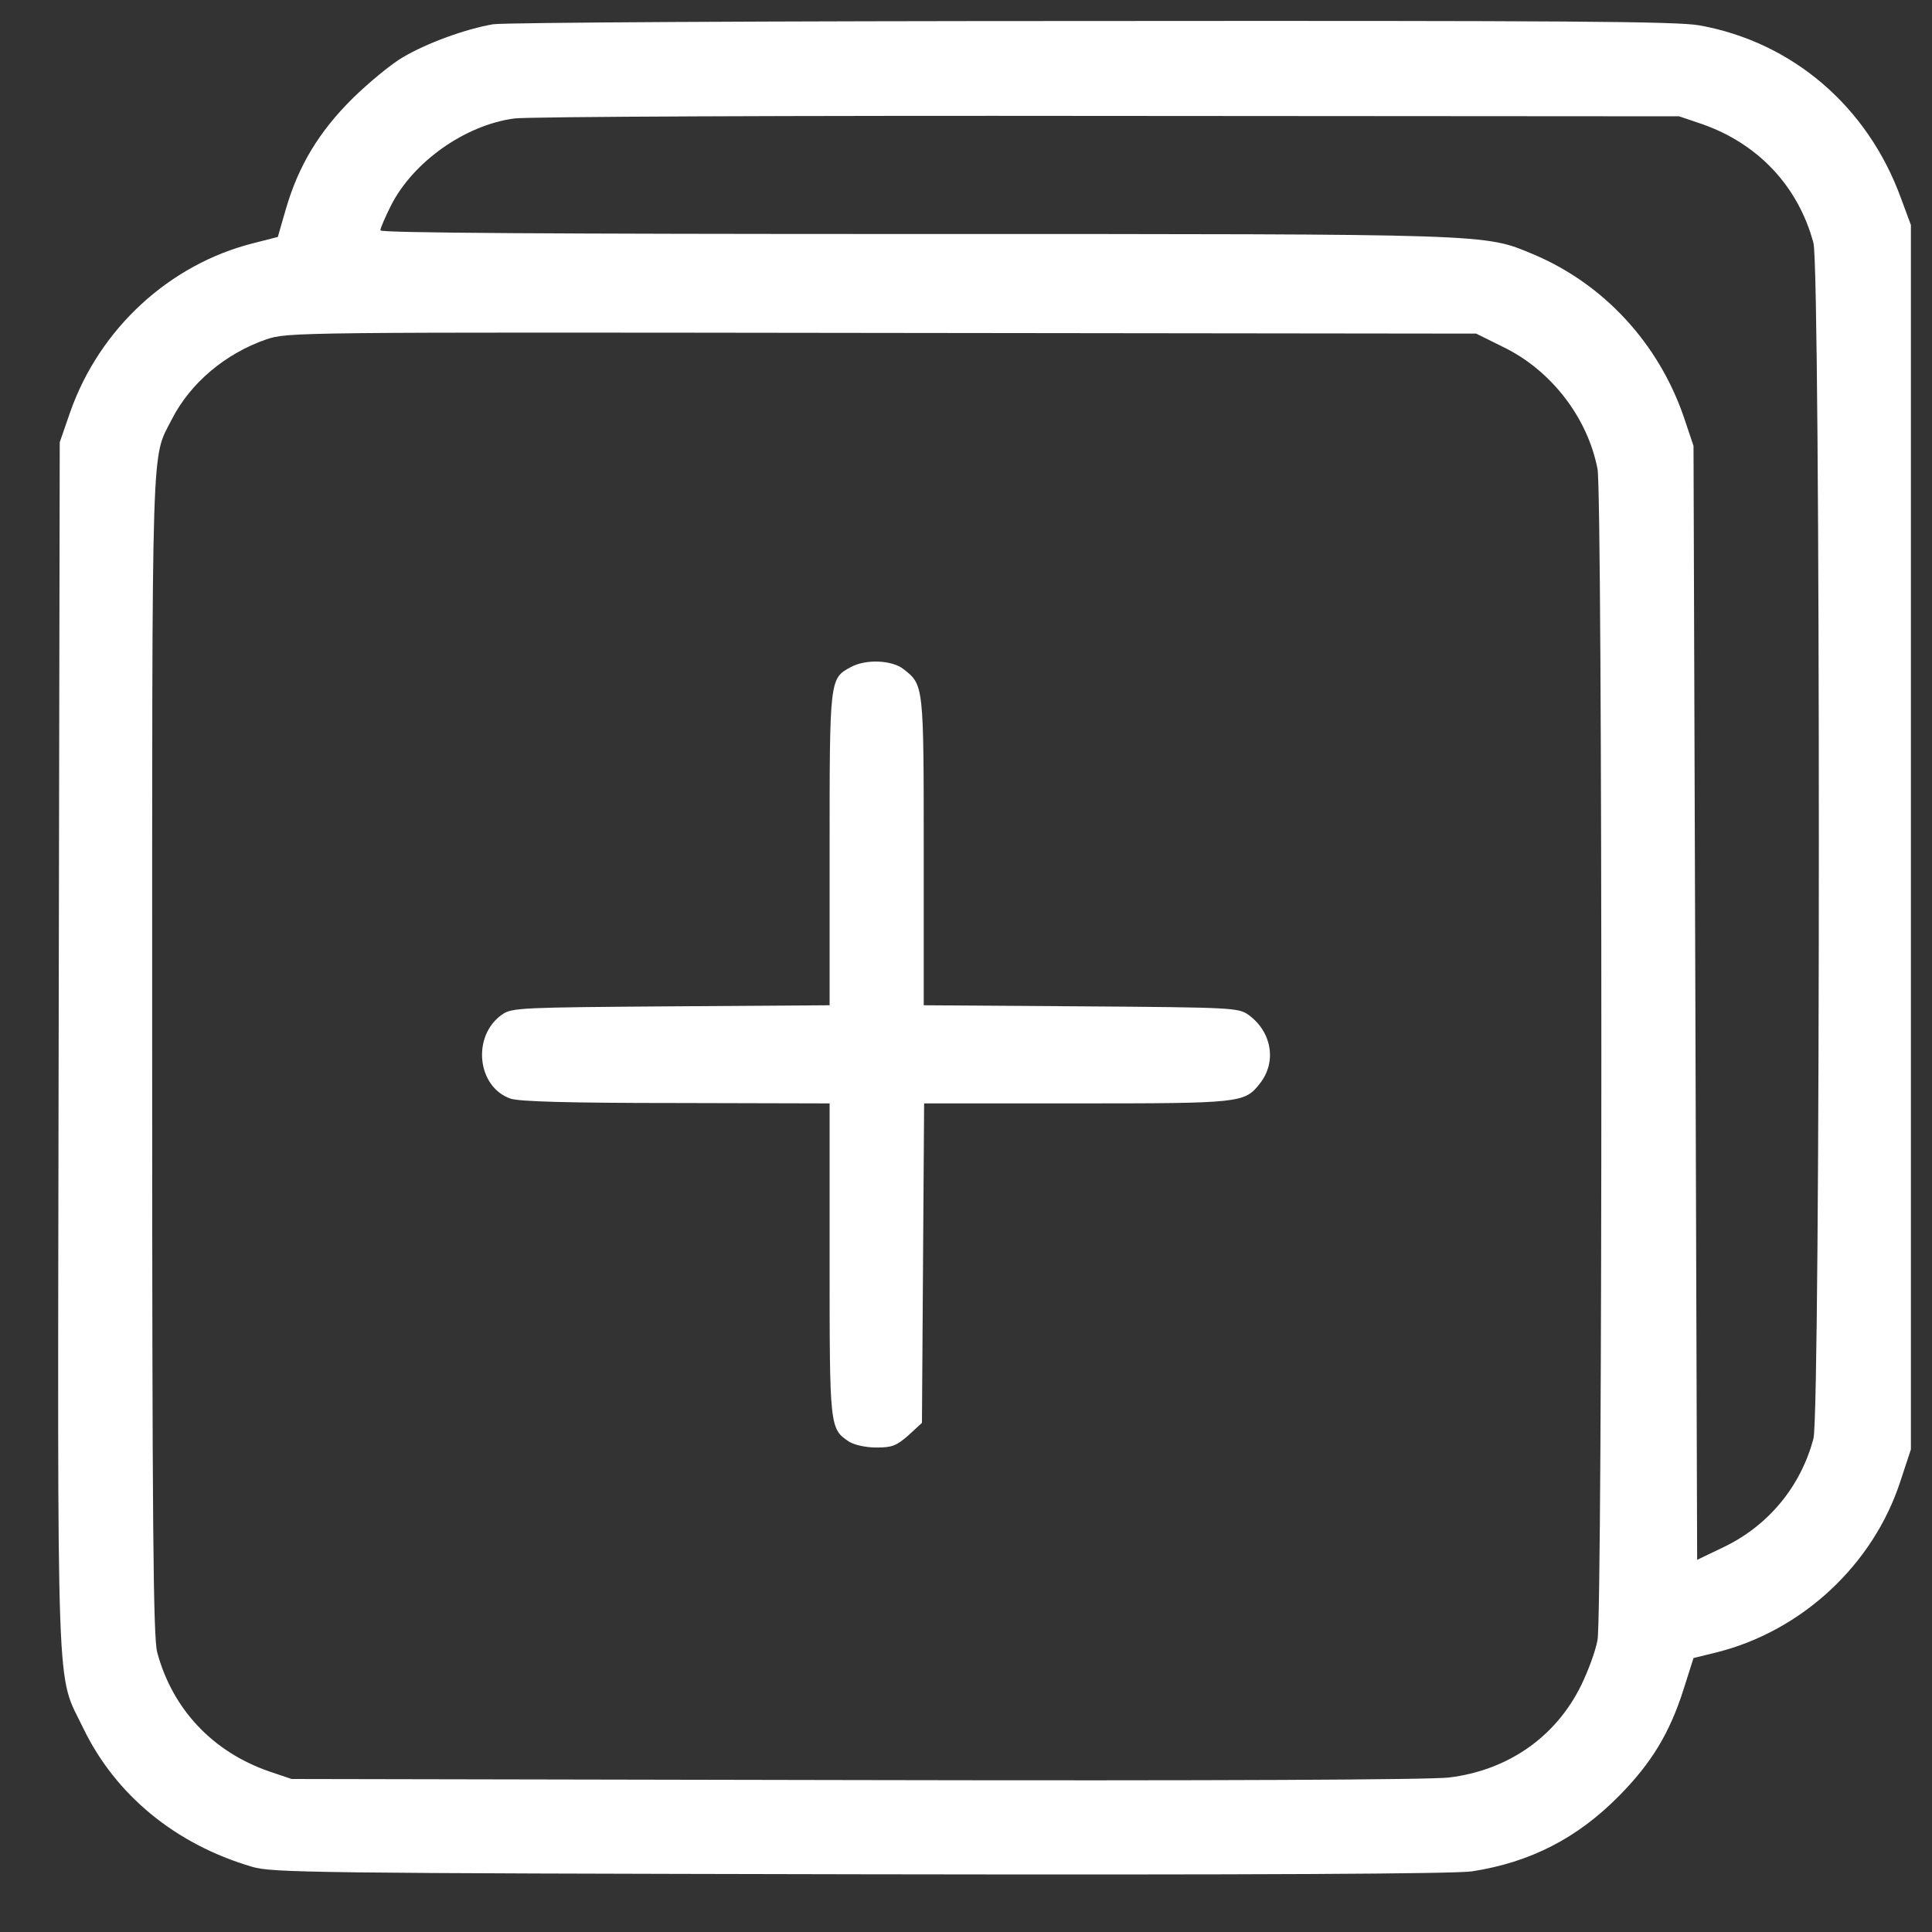
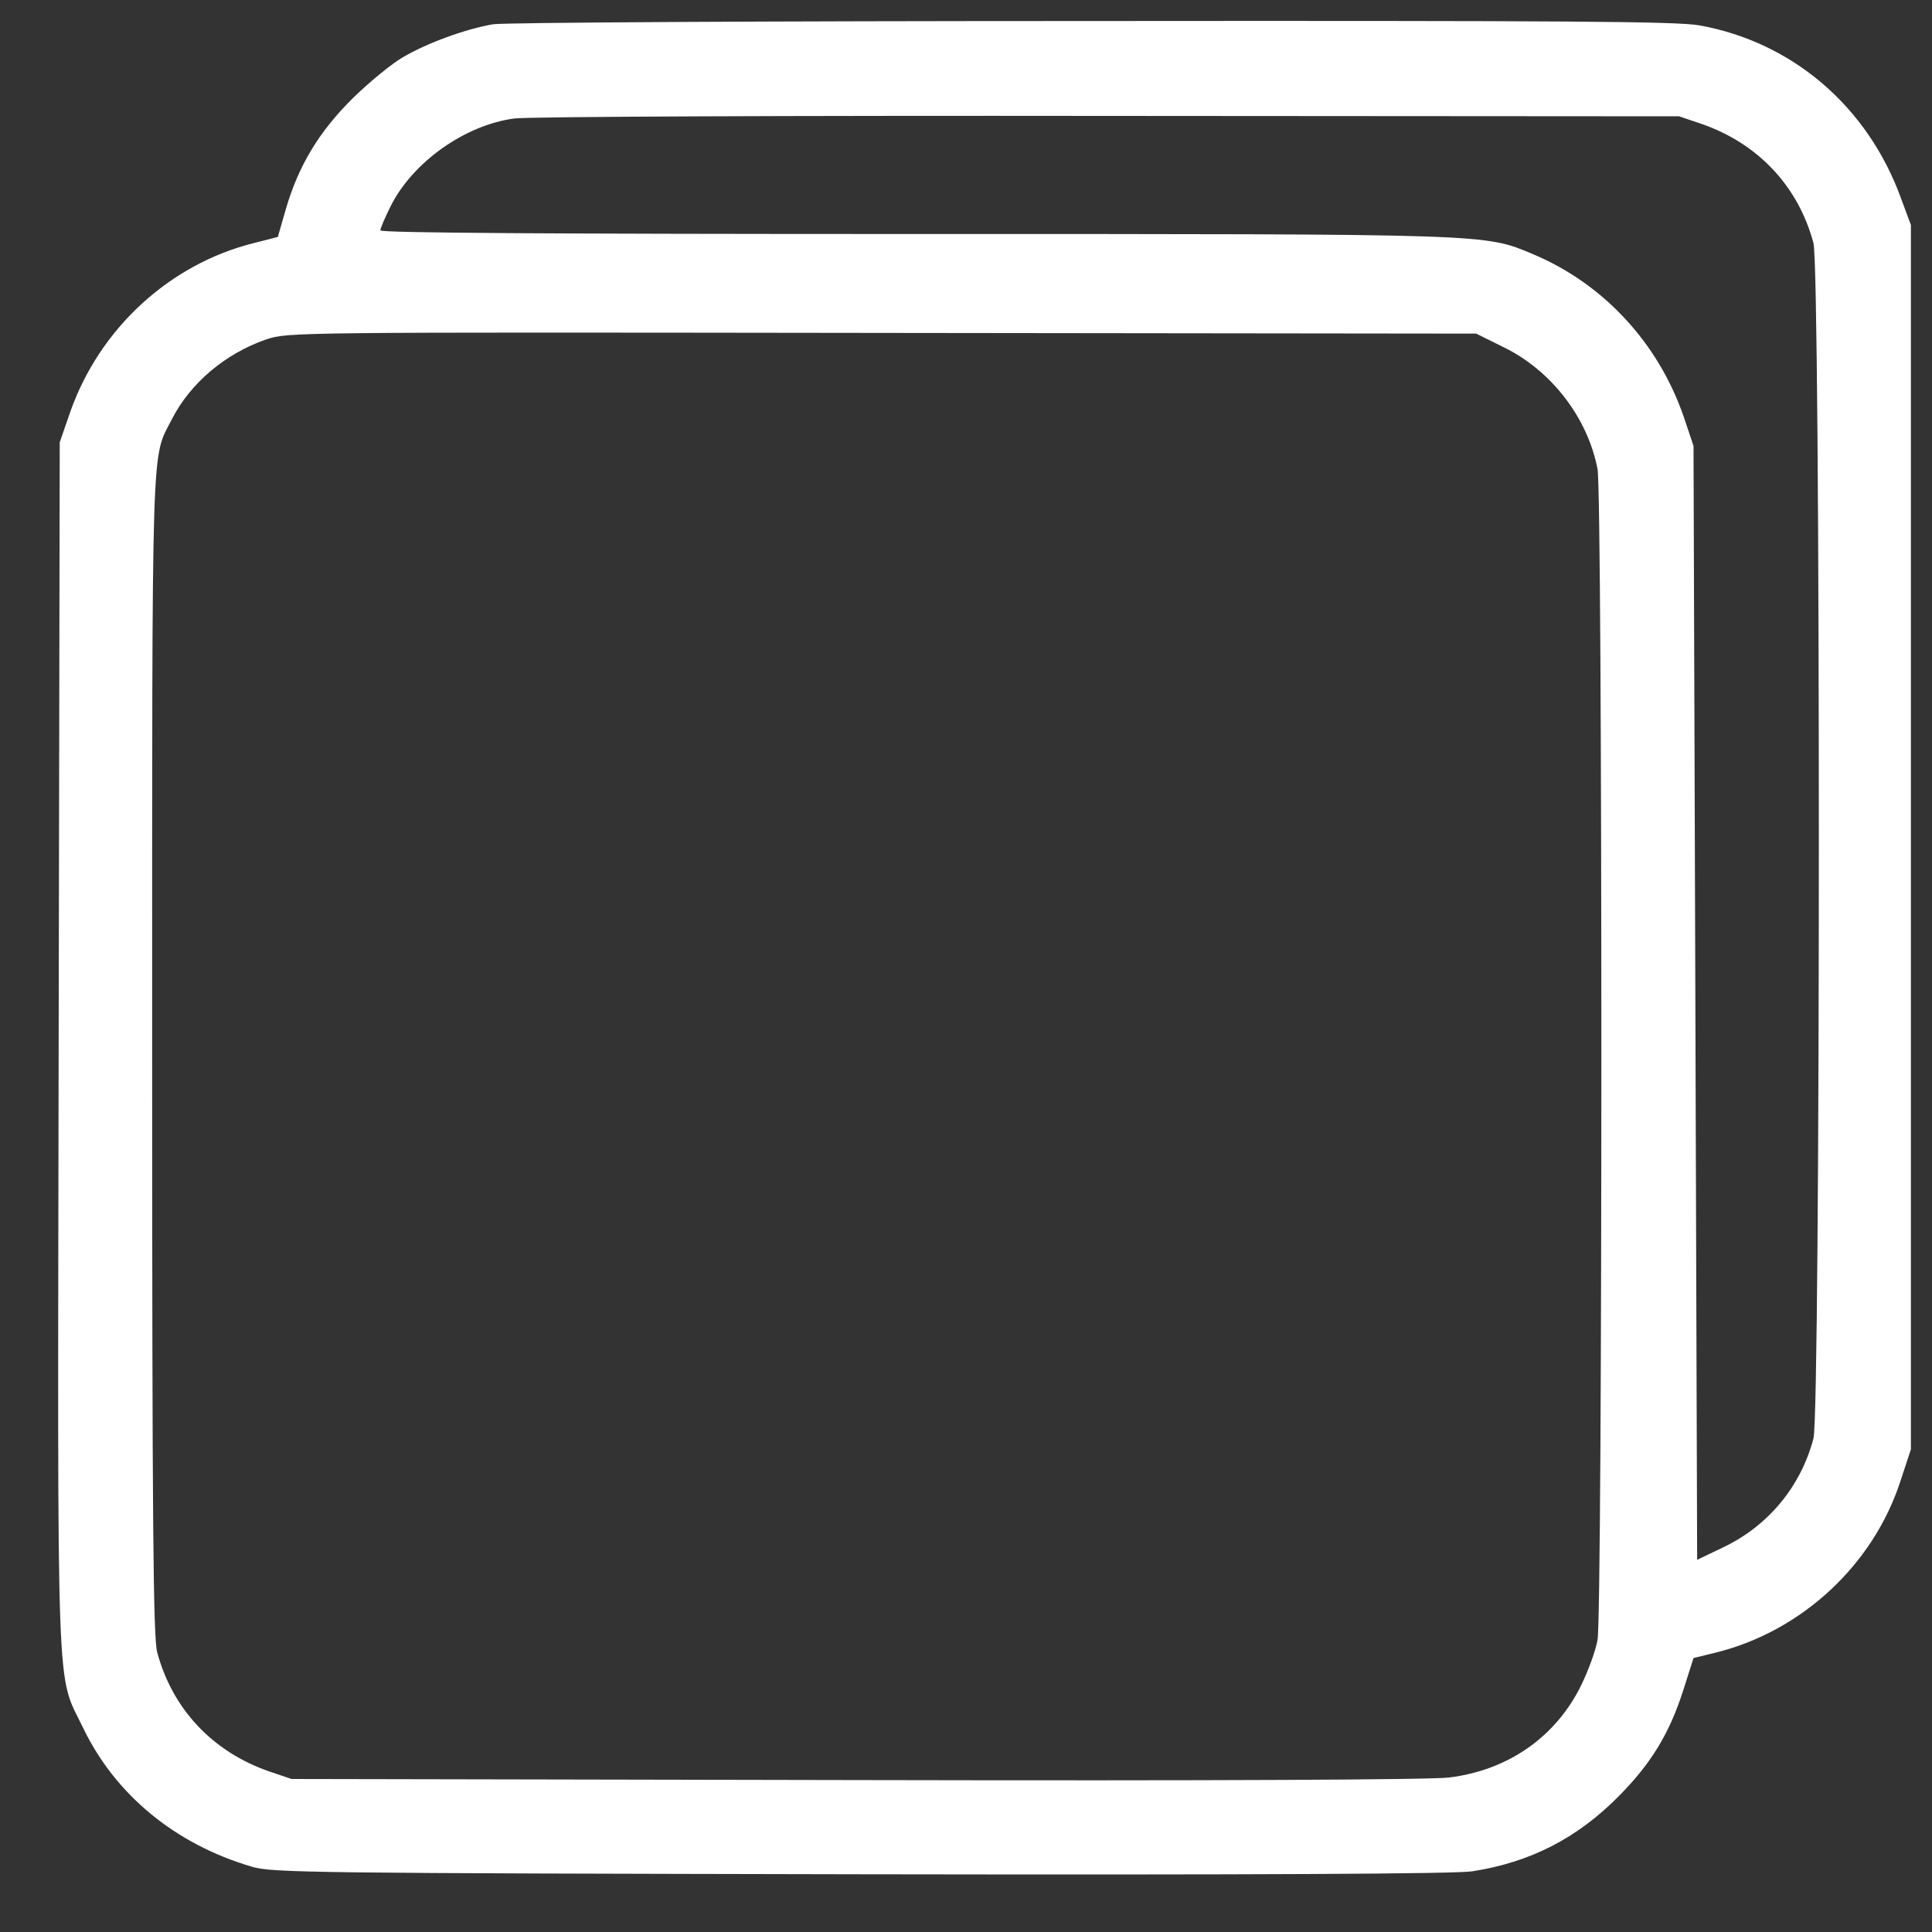
<svg xmlns="http://www.w3.org/2000/svg" width="25" height="25" viewBox="0 0 25 25" fill="none">
  <rect x="0" y="0" width="25" height="25" fill="#333333" stroke="none" />
  <path d="M6.38 0.314C6.024 0.375 5.522 0.558 5.213 0.741C5.067 0.825 4.777 1.064 4.566 1.27C4.13 1.701 3.863 2.142 3.699 2.705L3.595 3.066L3.286 3.145C2.194 3.417 1.289 4.251 0.909 5.33L0.773 5.723L0.759 13.528C0.745 22.251 0.722 21.623 1.078 22.364C1.495 23.226 2.269 23.864 3.258 24.155C3.52 24.234 4.022 24.239 11.133 24.253C16.294 24.262 18.83 24.248 19.05 24.215C19.8 24.098 20.409 23.789 20.953 23.236C21.37 22.814 21.605 22.425 21.783 21.867L21.914 21.455L22.219 21.38C23.316 21.103 24.239 20.25 24.591 19.167L24.727 18.755V10.833V2.911L24.6 2.569C24.169 1.378 23.194 0.544 21.989 0.328C21.698 0.276 20.231 0.267 14.133 0.272C9.97 0.272 6.52 0.291 6.38 0.314ZM22.017 1.603C22.748 1.856 23.269 2.409 23.466 3.145C23.559 3.492 23.559 18.267 23.466 18.614C23.302 19.237 22.88 19.744 22.303 20.02L21.961 20.184L21.938 12.98L21.914 5.77L21.788 5.395C21.459 4.439 20.752 3.675 19.842 3.291C19.2 3.023 19.355 3.028 11.831 3.028C7.13 3.028 4.922 3.014 4.922 2.981C4.922 2.953 4.983 2.812 5.058 2.662C5.344 2.095 6.019 1.617 6.656 1.533C6.825 1.509 10.284 1.495 14.344 1.5L21.727 1.505L22.017 1.603ZM19.453 4.491C20.072 4.791 20.545 5.405 20.672 6.07C20.738 6.412 20.738 20.869 20.672 21.22C20.648 21.361 20.55 21.623 20.461 21.806C20.133 22.476 19.514 22.908 18.75 23.001C18.492 23.03 15.811 23.044 11.063 23.034L3.773 23.02L3.483 22.922C2.752 22.669 2.231 22.116 2.034 21.38C1.983 21.187 1.969 19.758 1.969 13.64C1.969 5.456 1.955 5.958 2.227 5.419C2.466 4.955 2.916 4.575 3.445 4.392C3.727 4.298 3.769 4.298 11.414 4.308L19.102 4.317L19.453 4.491Z" fill="white" />
-   <path d="M11.006 8.634C10.735 8.779 10.735 8.793 10.735 10.992V13.008L8.686 13.022C6.759 13.036 6.624 13.04 6.502 13.125C6.103 13.397 6.169 14.067 6.609 14.217C6.727 14.254 7.35 14.273 8.756 14.273L10.735 14.278V16.294C10.735 18.478 10.735 18.487 10.988 18.656C11.058 18.698 11.203 18.731 11.344 18.731C11.545 18.731 11.602 18.707 11.756 18.572L11.93 18.412L11.944 16.345L11.958 14.278H13.927C16.059 14.278 16.106 14.273 16.303 14.02C16.523 13.743 16.458 13.354 16.158 13.134C16.027 13.04 15.961 13.036 13.988 13.022L11.953 13.008V11.015C11.953 8.854 11.953 8.864 11.691 8.658C11.541 8.54 11.198 8.526 11.006 8.634Z" fill="white" />
</svg>